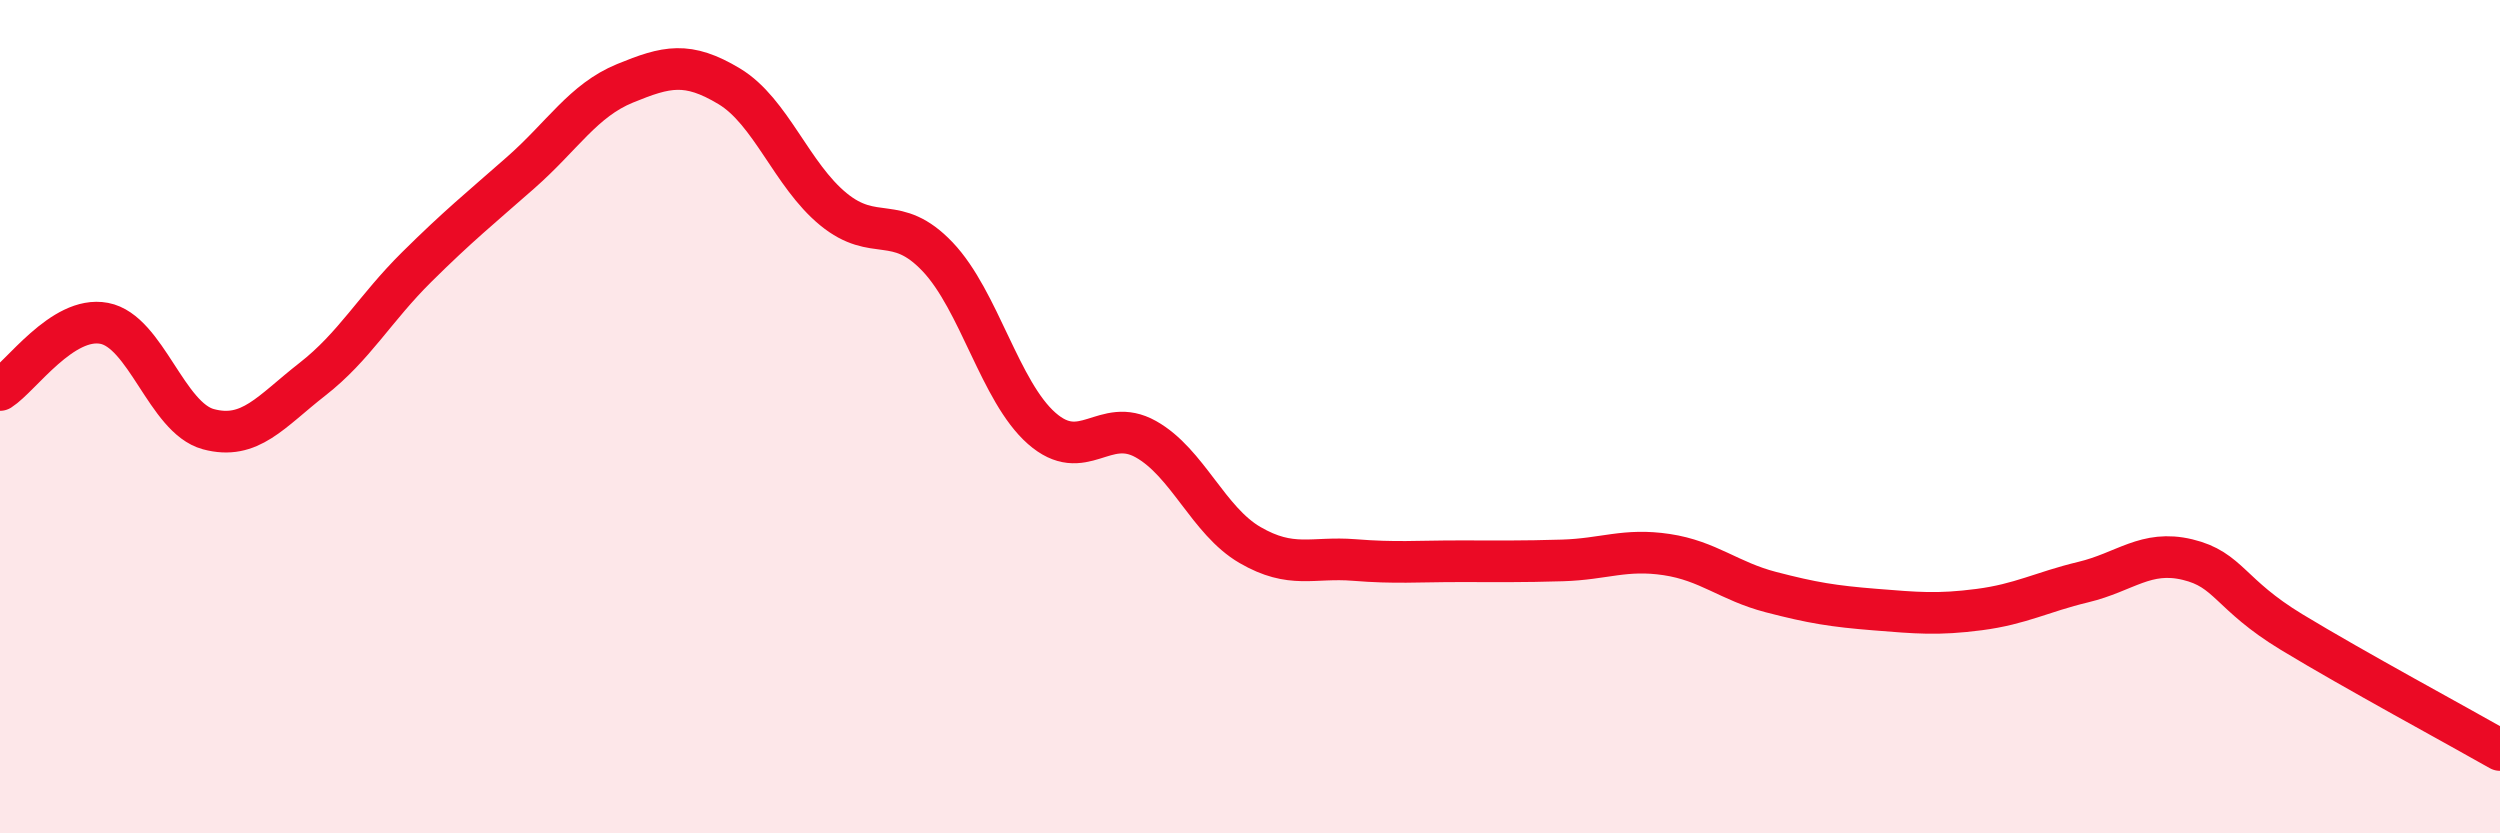
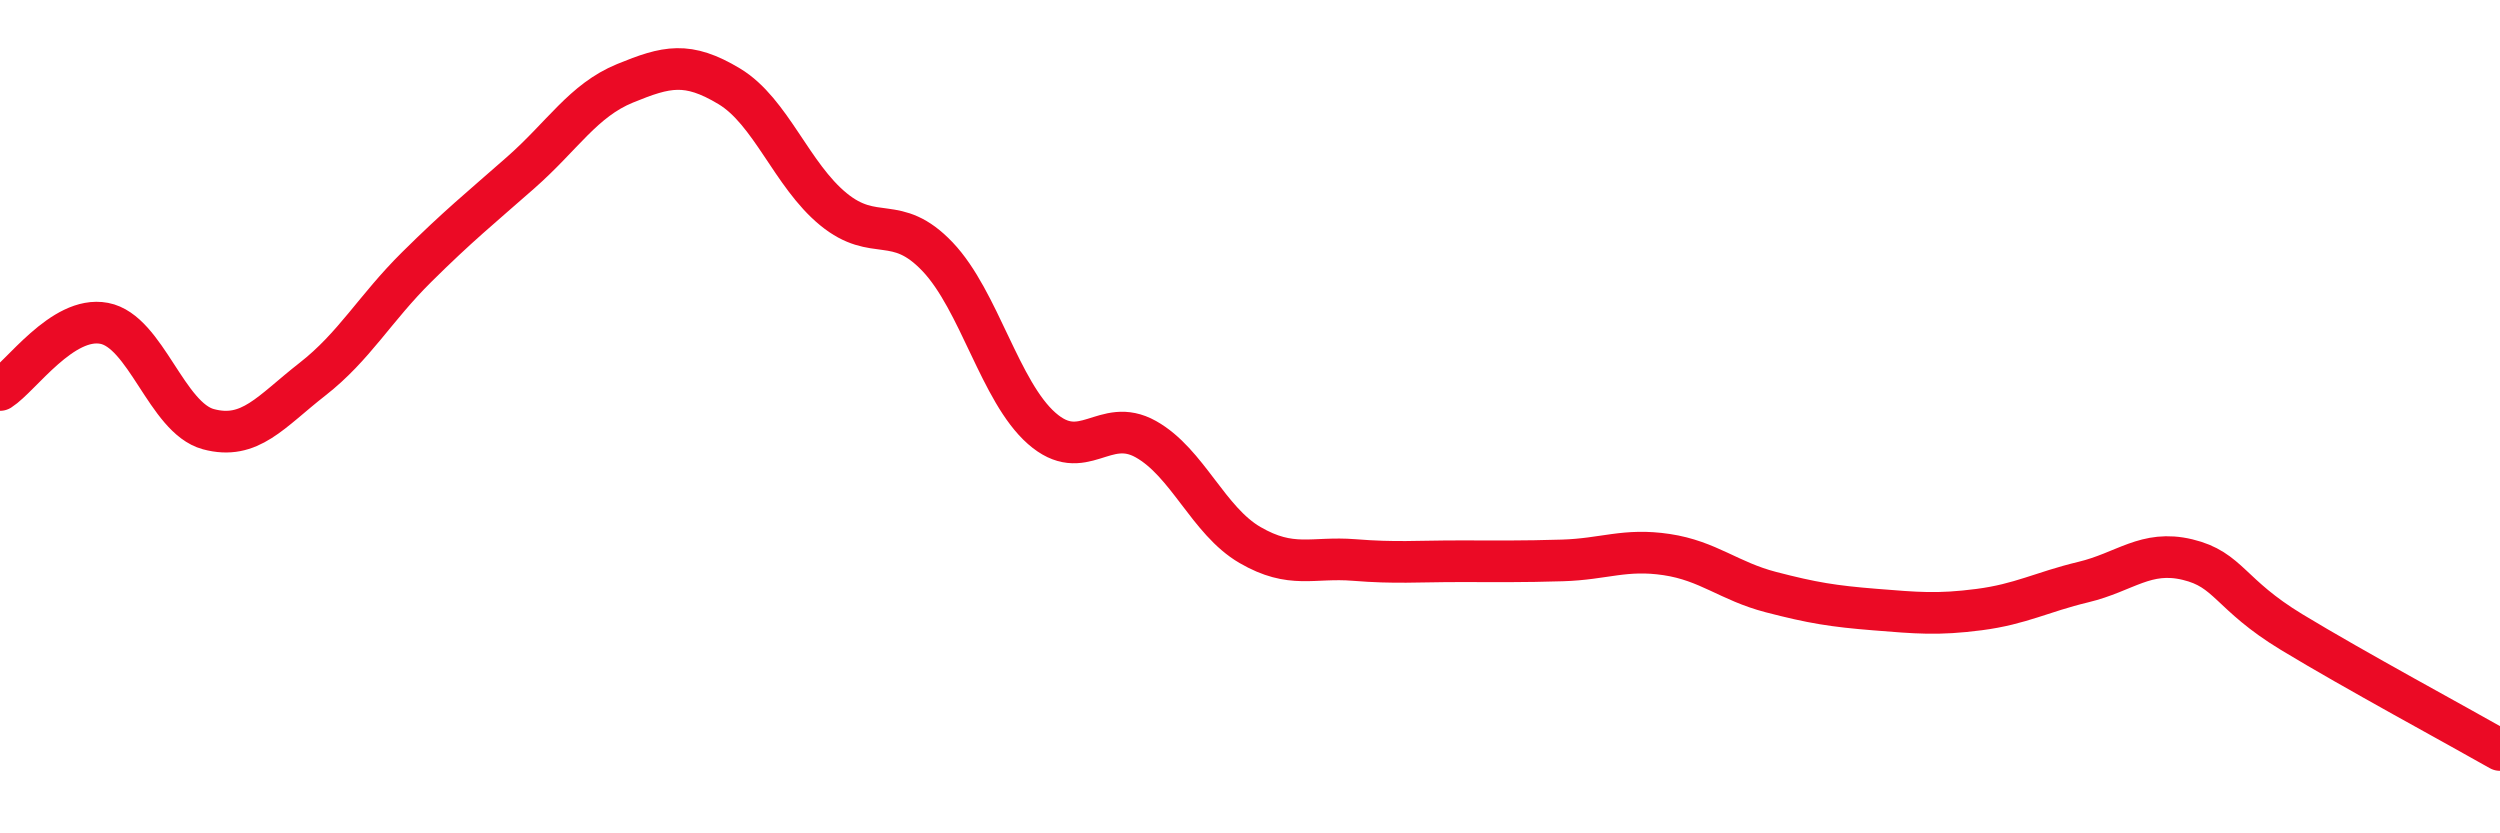
<svg xmlns="http://www.w3.org/2000/svg" width="60" height="20" viewBox="0 0 60 20">
-   <path d="M 0,9.36 C 0.5,9.04 1.5,7.57 2.5,7.76 C 3.5,7.95 4,10.03 5,10.3 C 6,10.57 6.5,9.88 7.5,9.1 C 8.5,8.32 9,7.4 10,6.41 C 11,5.42 11.5,5.02 12.5,4.14 C 13.5,3.26 14,2.41 15,2 C 16,1.59 16.5,1.47 17.5,2.07 C 18.5,2.67 19,4.2 20,5.02 C 21,5.84 21.5,5.11 22.5,6.16 C 23.5,7.21 24,9.4 25,10.28 C 26,11.16 26.5,9.98 27.5,10.54 C 28.5,11.1 29,12.5 30,13.08 C 31,13.66 31.5,13.36 32.5,13.44 C 33.5,13.52 34,13.47 35,13.47 C 36,13.47 36.5,13.48 37.5,13.45 C 38.5,13.42 39,13.16 40,13.31 C 41,13.46 41.5,13.95 42.5,14.21 C 43.5,14.47 44,14.55 45,14.63 C 46,14.71 46.5,14.76 47.5,14.63 C 48.5,14.5 49,14.21 50,13.97 C 51,13.73 51.5,13.19 52.5,13.43 C 53.5,13.67 53.5,14.26 55,15.17 C 56.5,16.08 59,17.43 60,18L60 20L0 20Z" fill="#EB0A25" opacity="0.1" stroke-linecap="round" stroke-linejoin="round" />
  <path d="M 0,9.36 C 0.5,9.04 1.5,7.57 2.5,7.76 C 3.5,7.95 4,10.03 5,10.3 C 6,10.57 6.5,9.88 7.5,9.1 C 8.5,8.32 9,7.4 10,6.41 C 11,5.42 11.5,5.02 12.5,4.14 C 13.5,3.26 14,2.41 15,2 C 16,1.59 16.5,1.47 17.5,2.07 C 18.5,2.67 19,4.2 20,5.02 C 21,5.84 21.5,5.11 22.5,6.16 C 23.5,7.21 24,9.4 25,10.28 C 26,11.16 26.5,9.98 27.5,10.54 C 28.5,11.1 29,12.5 30,13.08 C 31,13.66 31.5,13.36 32.5,13.44 C 33.5,13.52 34,13.47 35,13.47 C 36,13.47 36.5,13.48 37.5,13.45 C 38.5,13.42 39,13.16 40,13.31 C 41,13.46 41.5,13.95 42.5,14.21 C 43.5,14.47 44,14.55 45,14.63 C 46,14.71 46.5,14.76 47.5,14.63 C 48.5,14.5 49,14.21 50,13.97 C 51,13.73 51.5,13.19 52.5,13.43 C 53.5,13.67 53.5,14.26 55,15.17 C 56.5,16.08 59,17.43 60,18" stroke="#EB0A25" stroke-width="1" fill="none" stroke-linecap="round" stroke-linejoin="round" />
</svg>